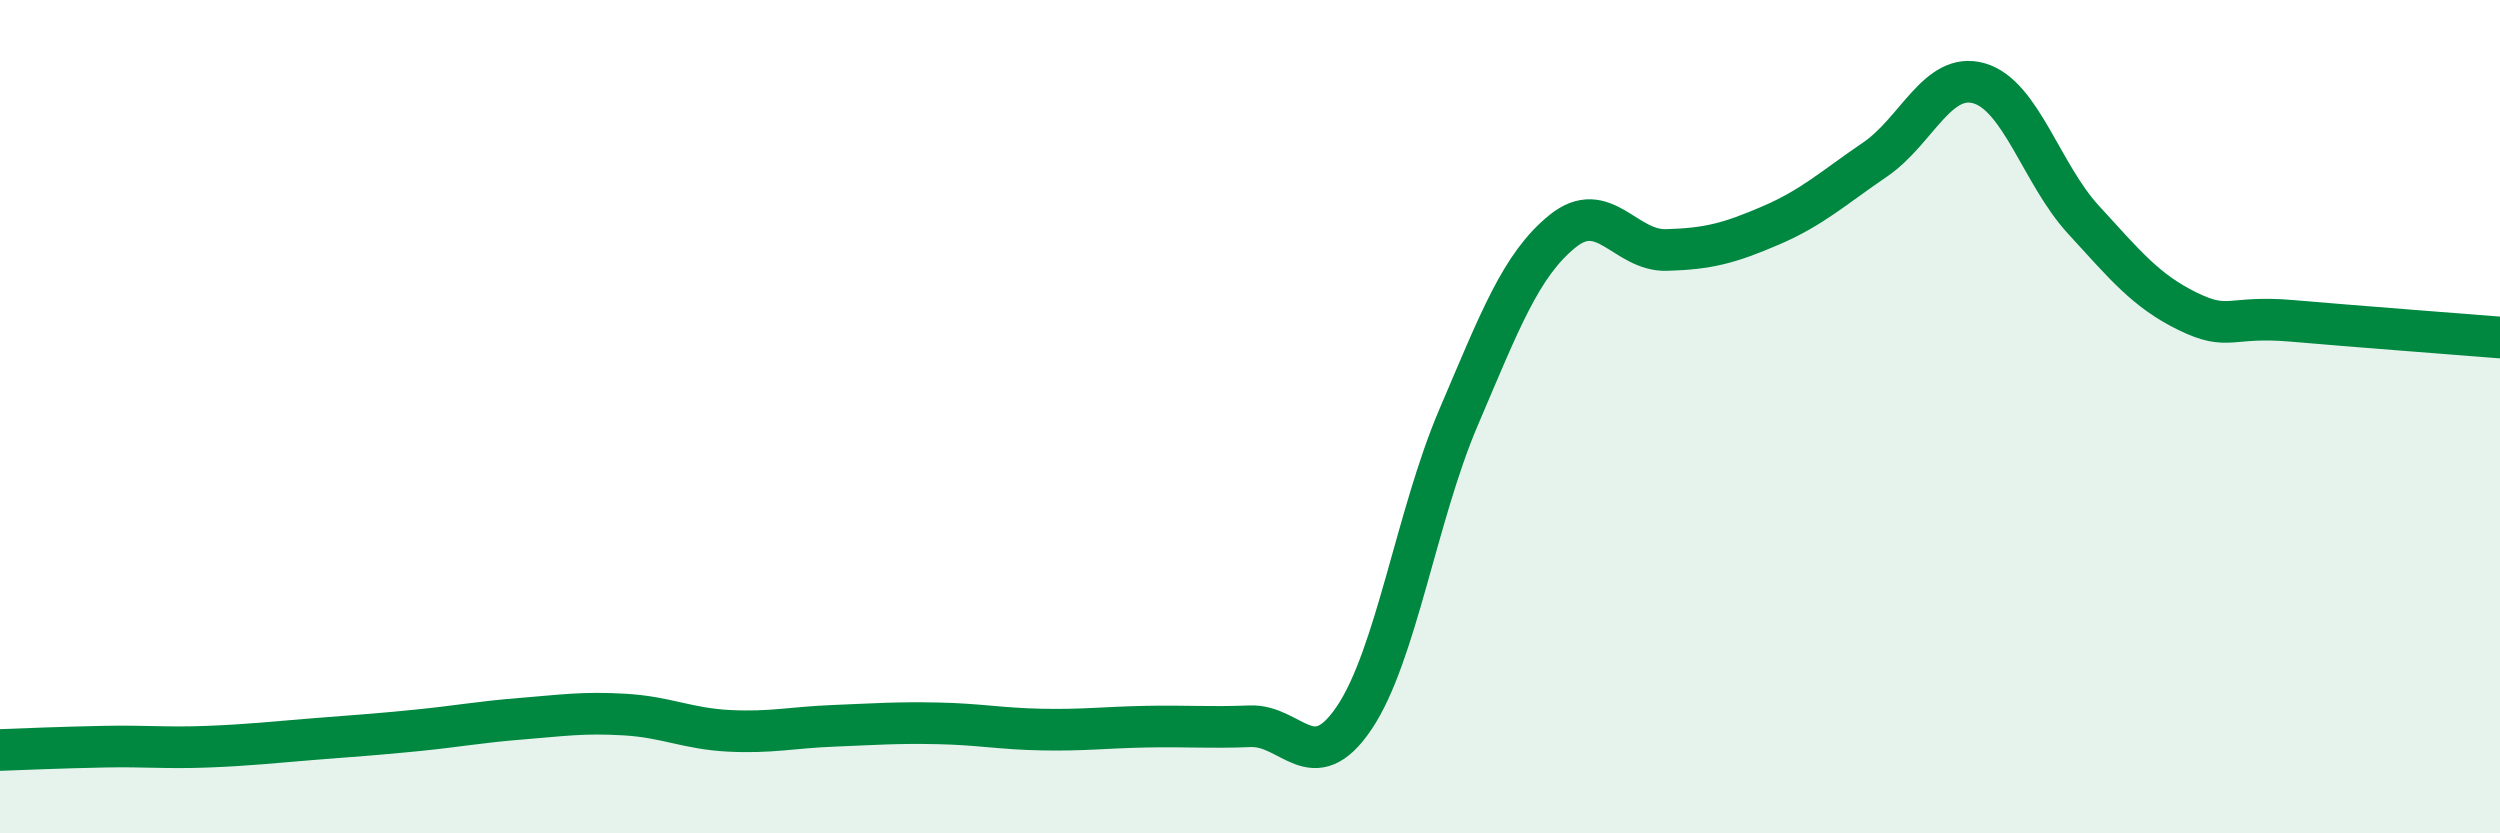
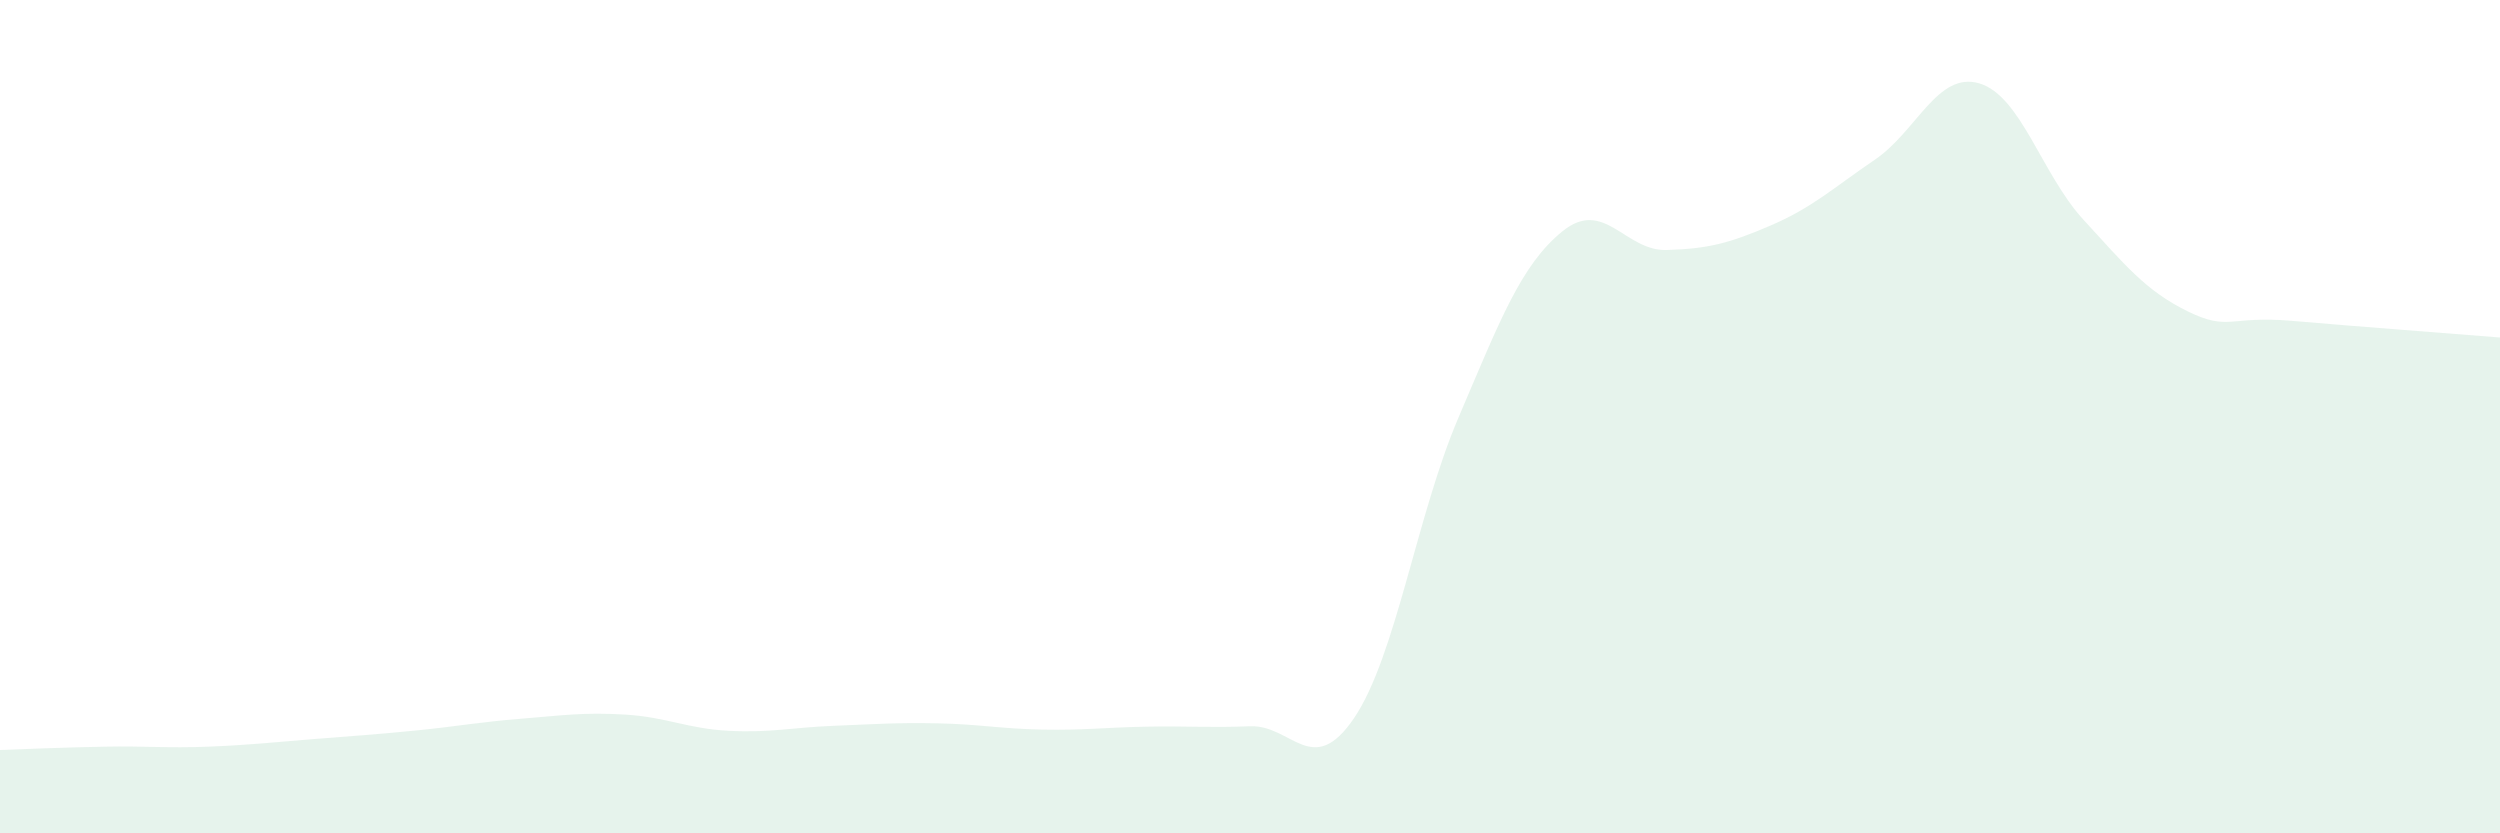
<svg xmlns="http://www.w3.org/2000/svg" width="60" height="20" viewBox="0 0 60 20">
  <path d="M 0,18 C 0.5,17.98 1.5,17.94 2.5,17.92 C 3.5,17.9 4,17.96 5,17.92 C 6,17.88 6.5,17.82 7.5,17.74 C 8.5,17.66 9,17.63 10,17.53 C 11,17.43 11.5,17.33 12.5,17.25 C 13.5,17.17 14,17.09 15,17.15 C 16,17.21 16.5,17.49 17.5,17.54 C 18.5,17.59 19,17.46 20,17.42 C 21,17.38 21.5,17.34 22.5,17.36 C 23.5,17.38 24,17.49 25,17.51 C 26,17.53 26.5,17.46 27.5,17.44 C 28.5,17.42 29,17.47 30,17.43 C 31,17.39 31.5,18.71 32.5,17.23 C 33.5,15.75 34,12.37 35,10.03 C 36,7.69 36.5,6.36 37.5,5.55 C 38.5,4.74 39,6.03 40,6 C 41,5.97 41.5,5.84 42.5,5.41 C 43.5,4.98 44,4.51 45,3.83 C 46,3.15 46.5,1.71 47.5,2 C 48.5,2.29 49,4.18 50,5.27 C 51,6.36 51.5,6.98 52.5,7.47 C 53.5,7.96 53.5,7.57 55,7.7 C 56.5,7.83 59,8.02 60,8.1L60 20L0 20Z" fill="#008740" opacity="0.1" stroke-linecap="round" stroke-linejoin="round" />
-   <path d="M 0,18 C 0.5,17.98 1.5,17.94 2.5,17.92 C 3.5,17.9 4,17.96 5,17.92 C 6,17.88 6.5,17.82 7.5,17.74 C 8.5,17.66 9,17.63 10,17.53 C 11,17.43 11.5,17.33 12.5,17.25 C 13.5,17.17 14,17.09 15,17.15 C 16,17.21 16.5,17.49 17.5,17.54 C 18.5,17.59 19,17.46 20,17.42 C 21,17.38 21.5,17.34 22.5,17.36 C 23.5,17.38 24,17.49 25,17.51 C 26,17.53 26.5,17.46 27.5,17.44 C 28.5,17.42 29,17.47 30,17.43 C 31,17.39 31.5,18.71 32.5,17.23 C 33.5,15.75 34,12.37 35,10.03 C 36,7.69 36.5,6.36 37.5,5.55 C 38.5,4.74 39,6.03 40,6 C 41,5.97 41.5,5.84 42.5,5.41 C 43.5,4.98 44,4.51 45,3.83 C 46,3.15 46.5,1.71 47.5,2 C 48.5,2.29 49,4.18 50,5.27 C 51,6.36 51.5,6.98 52.5,7.47 C 53.5,7.96 53.5,7.57 55,7.7 C 56.5,7.83 59,8.02 60,8.1" stroke="#008740" stroke-width="1" fill="none" stroke-linecap="round" stroke-linejoin="round" />
</svg>